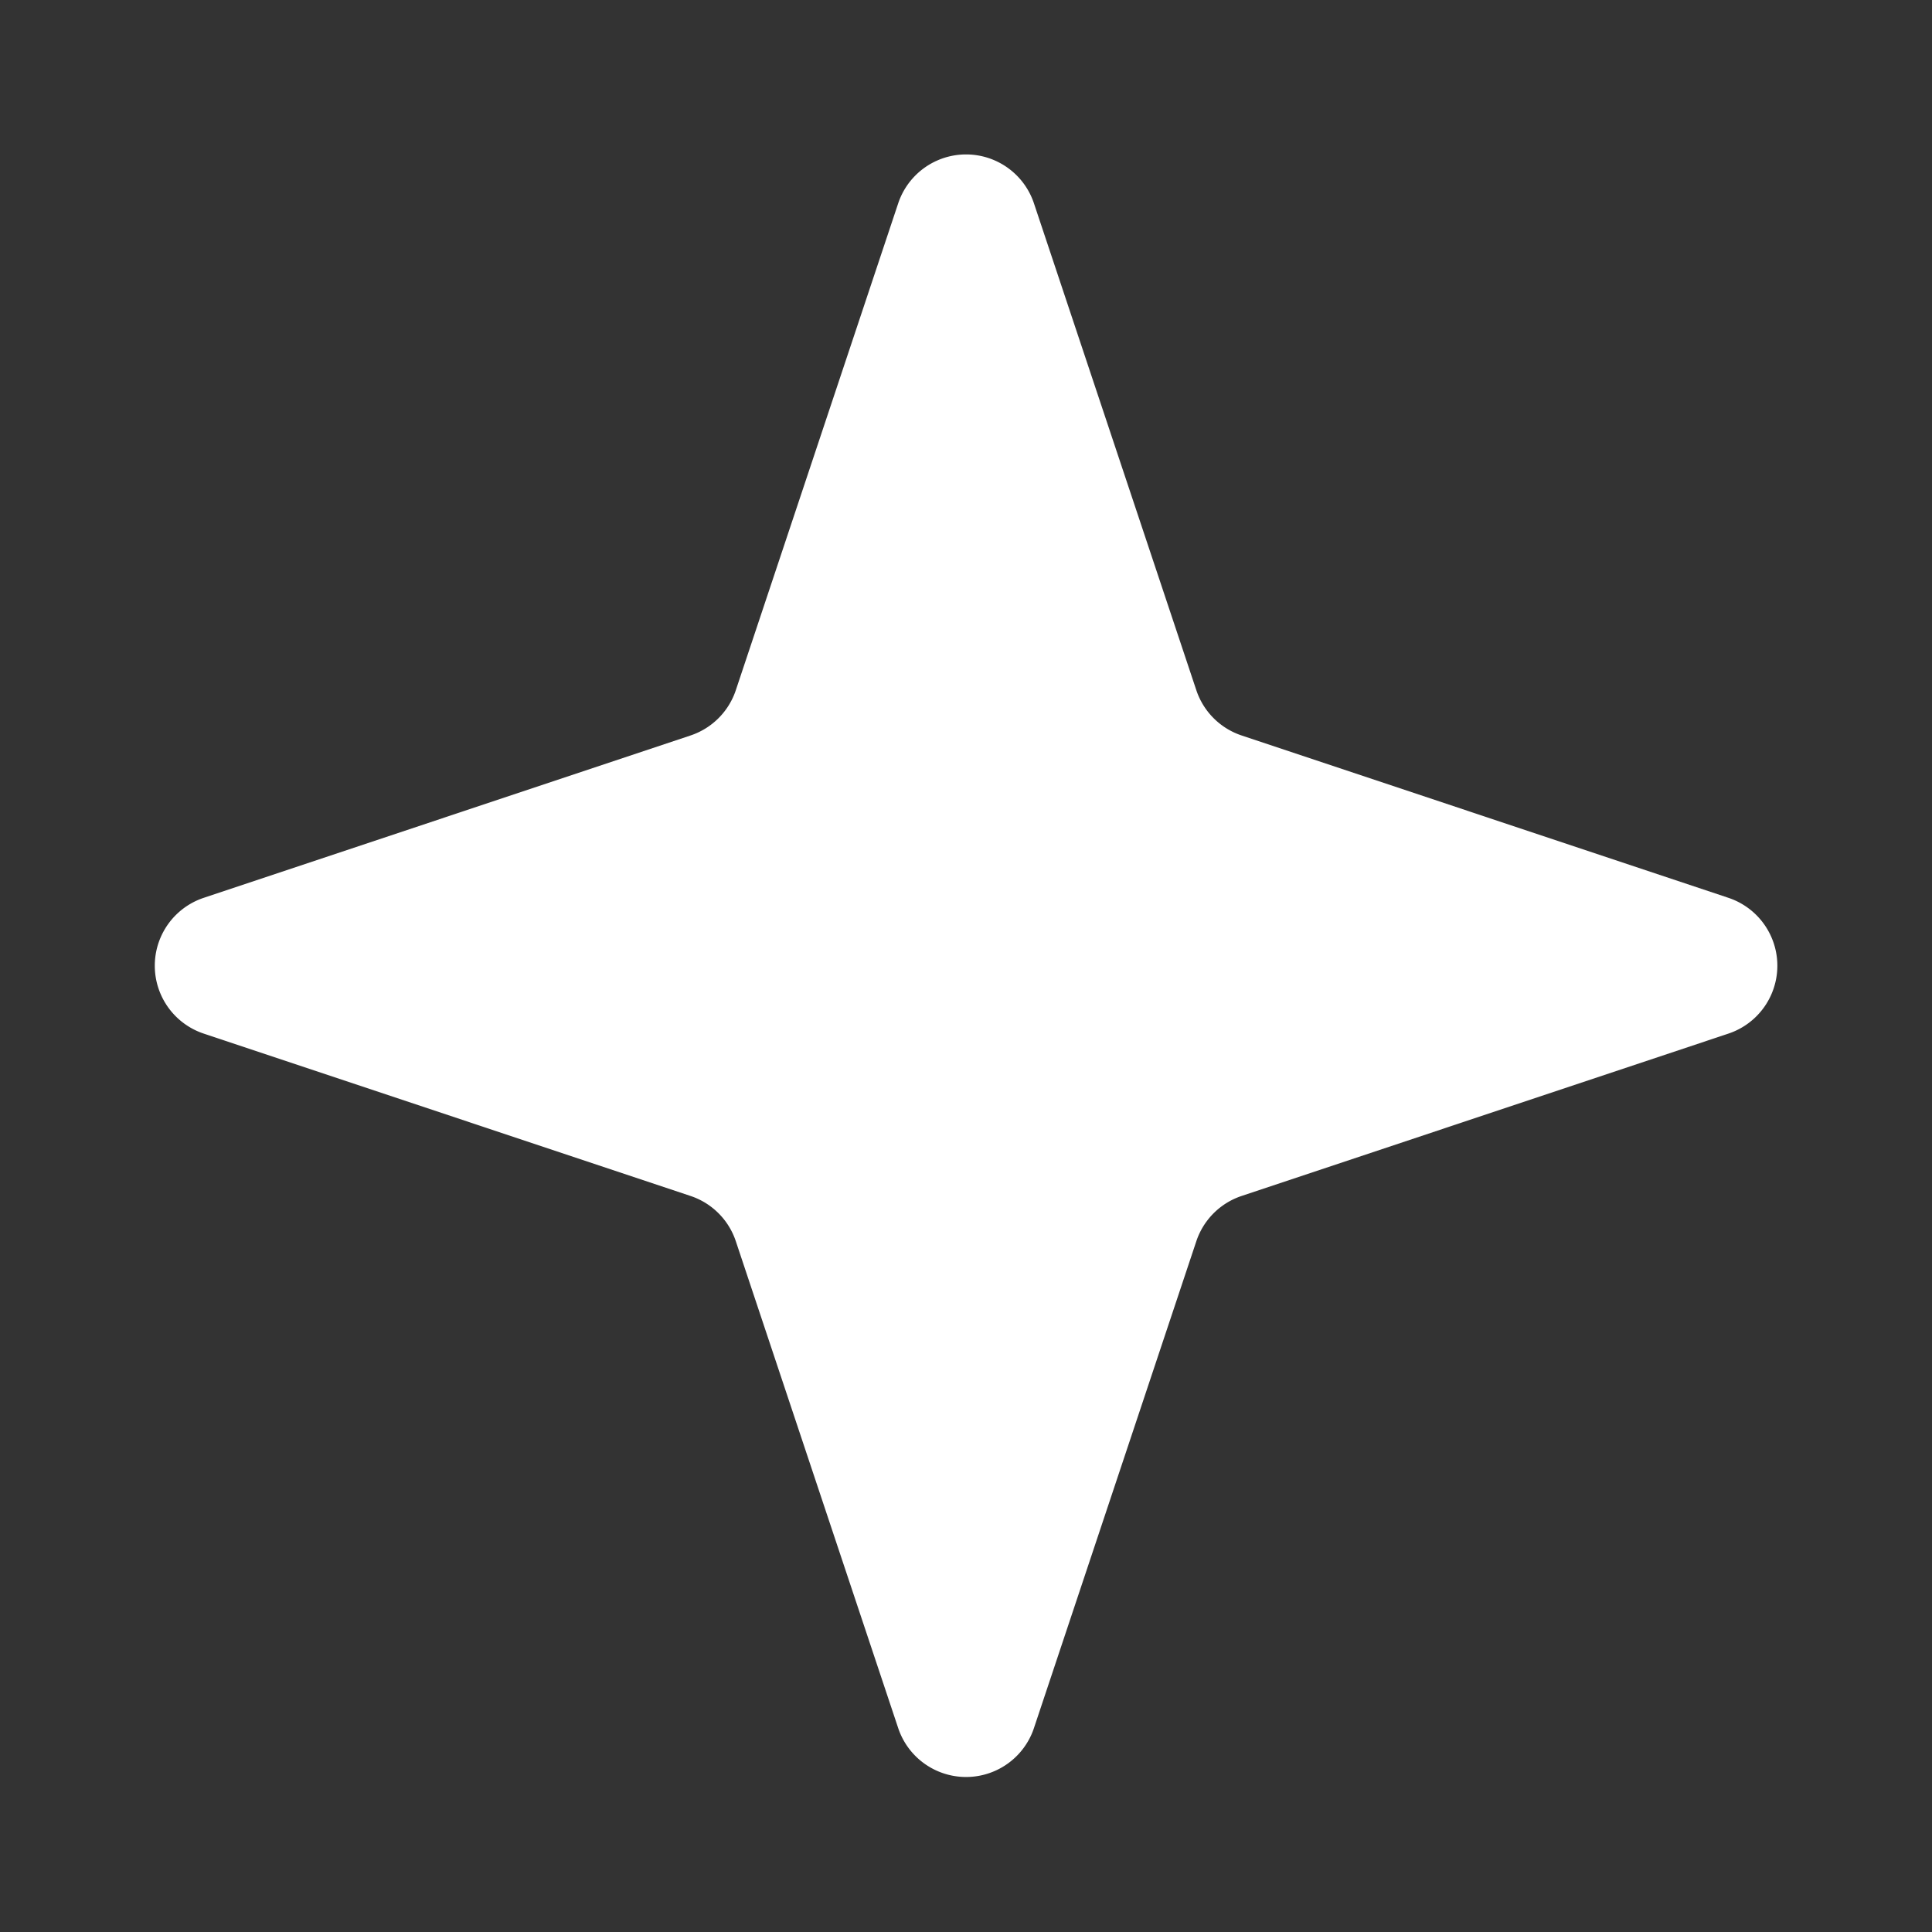
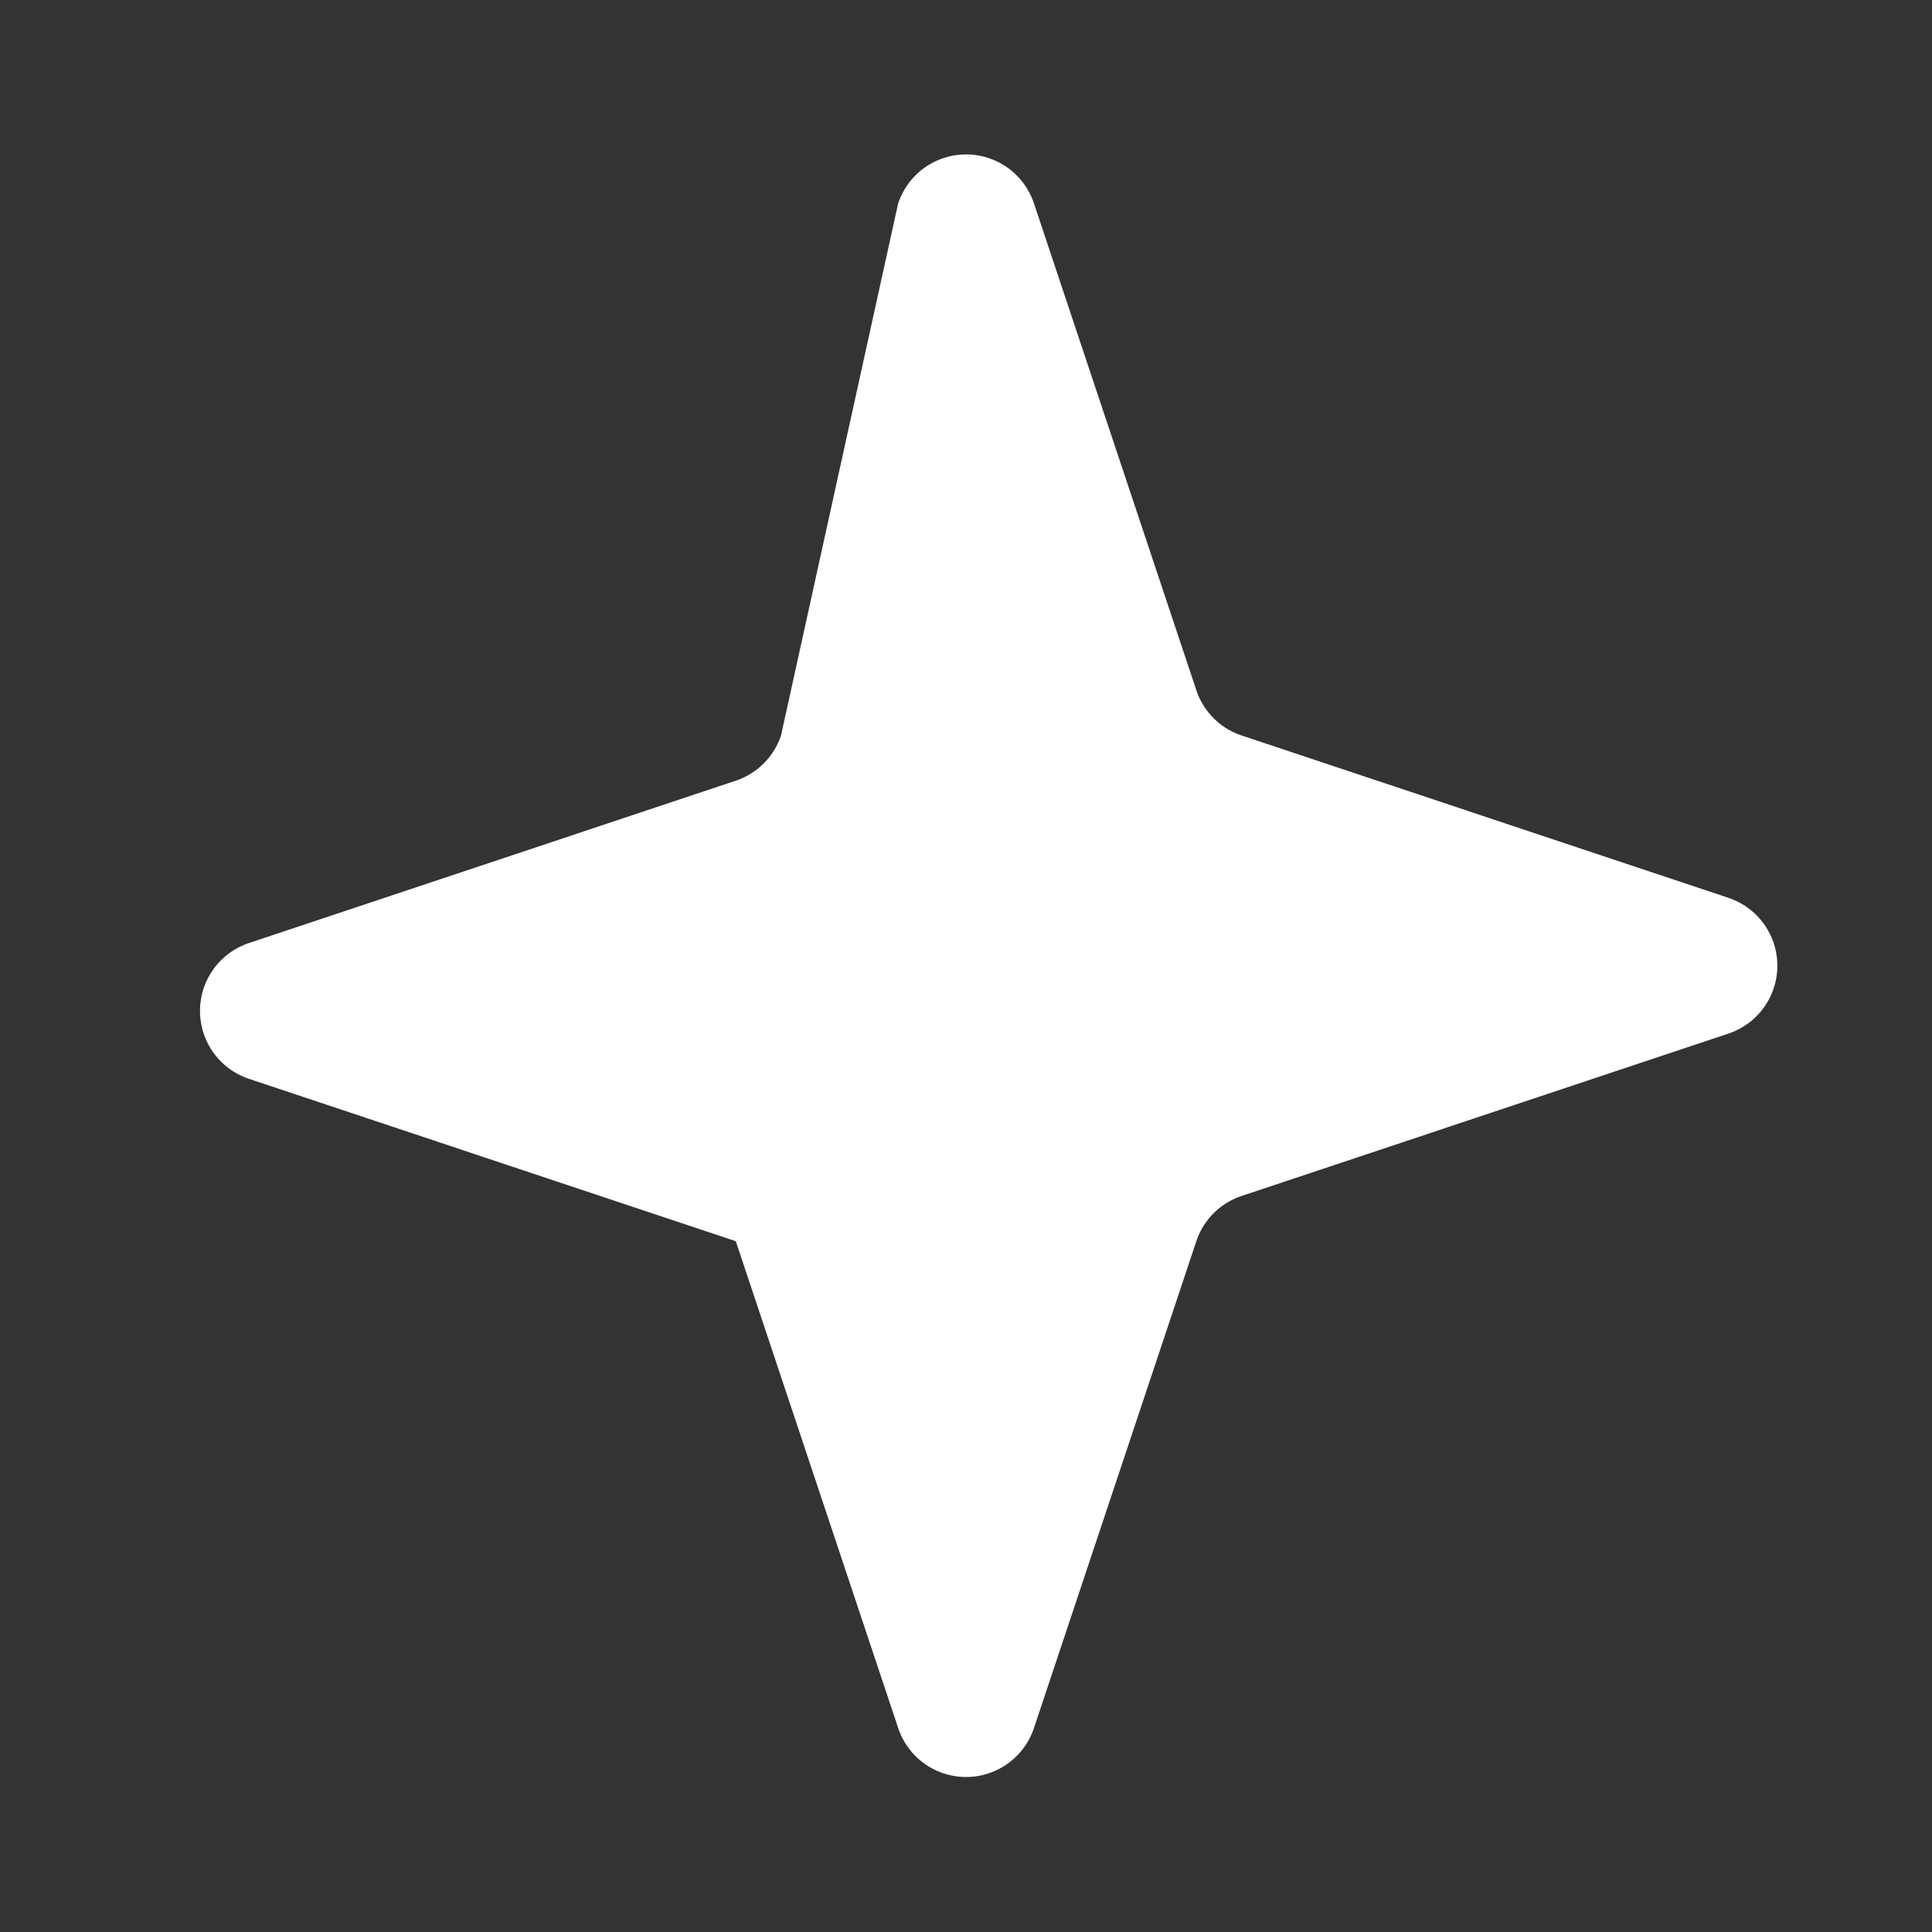
<svg xmlns="http://www.w3.org/2000/svg" width="27" height="27" viewBox="0 0 27 27">
  <rect x="0" y="0" width="27" height="27" fill="#333333" stroke="none" />
-   <path id="polygon" d="M12.551,2.846a1,1,0,0,1,1.9,0l2.268,6.8a1,1,0,0,0,.632.632l6.8,2.268a1,1,0,0,1,0,1.9l-6.8,2.268a1,1,0,0,0-.632.632l-2.268,6.8a1,1,0,0,1-1.9,0l-2.268-6.8a1,1,0,0,0-.632-.632l-6.8-2.268a1,1,0,0,1,0-1.9l6.8-2.268a1,1,0,0,0,.632-.632Z" fill="#fff" />
+   <path id="polygon" d="M12.551,2.846a1,1,0,0,1,1.9,0l2.268,6.8a1,1,0,0,0,.632.632l6.8,2.268a1,1,0,0,1,0,1.9l-6.8,2.268a1,1,0,0,0-.632.632l-2.268,6.8a1,1,0,0,1-1.9,0l-2.268-6.8l-6.8-2.268a1,1,0,0,1,0-1.9l6.8-2.268a1,1,0,0,0,.632-.632Z" fill="#fff" />
</svg>